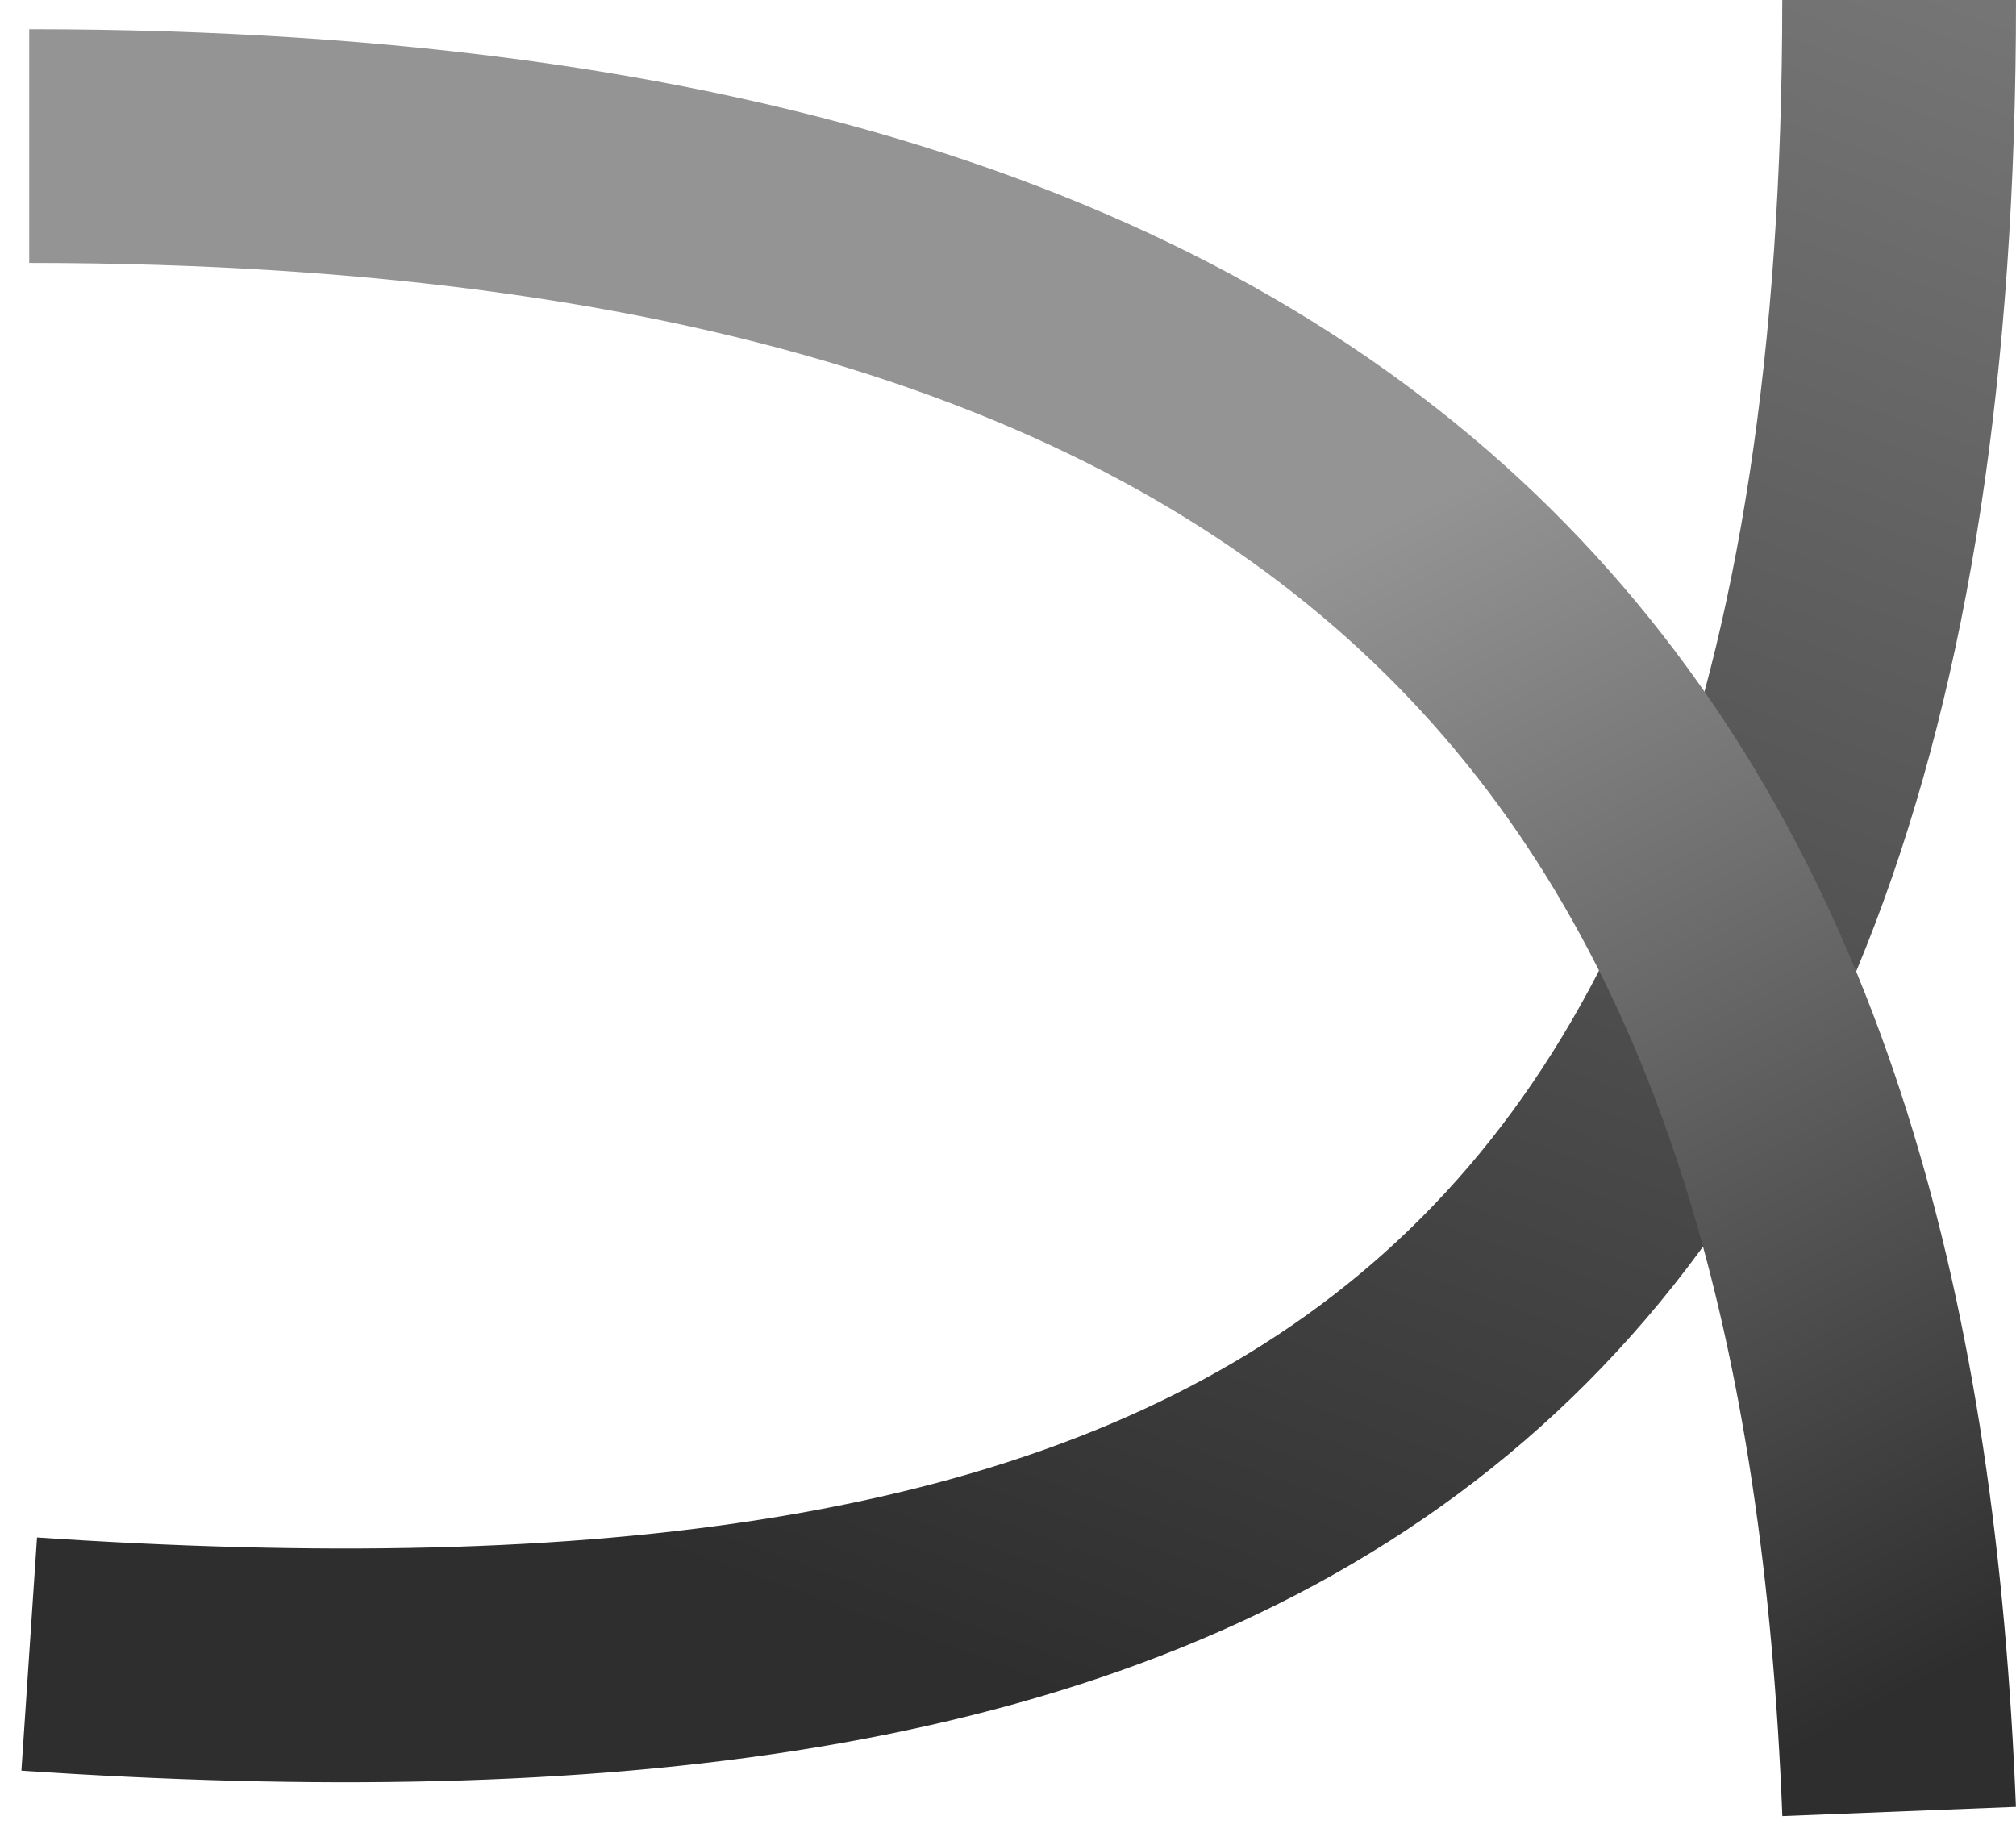
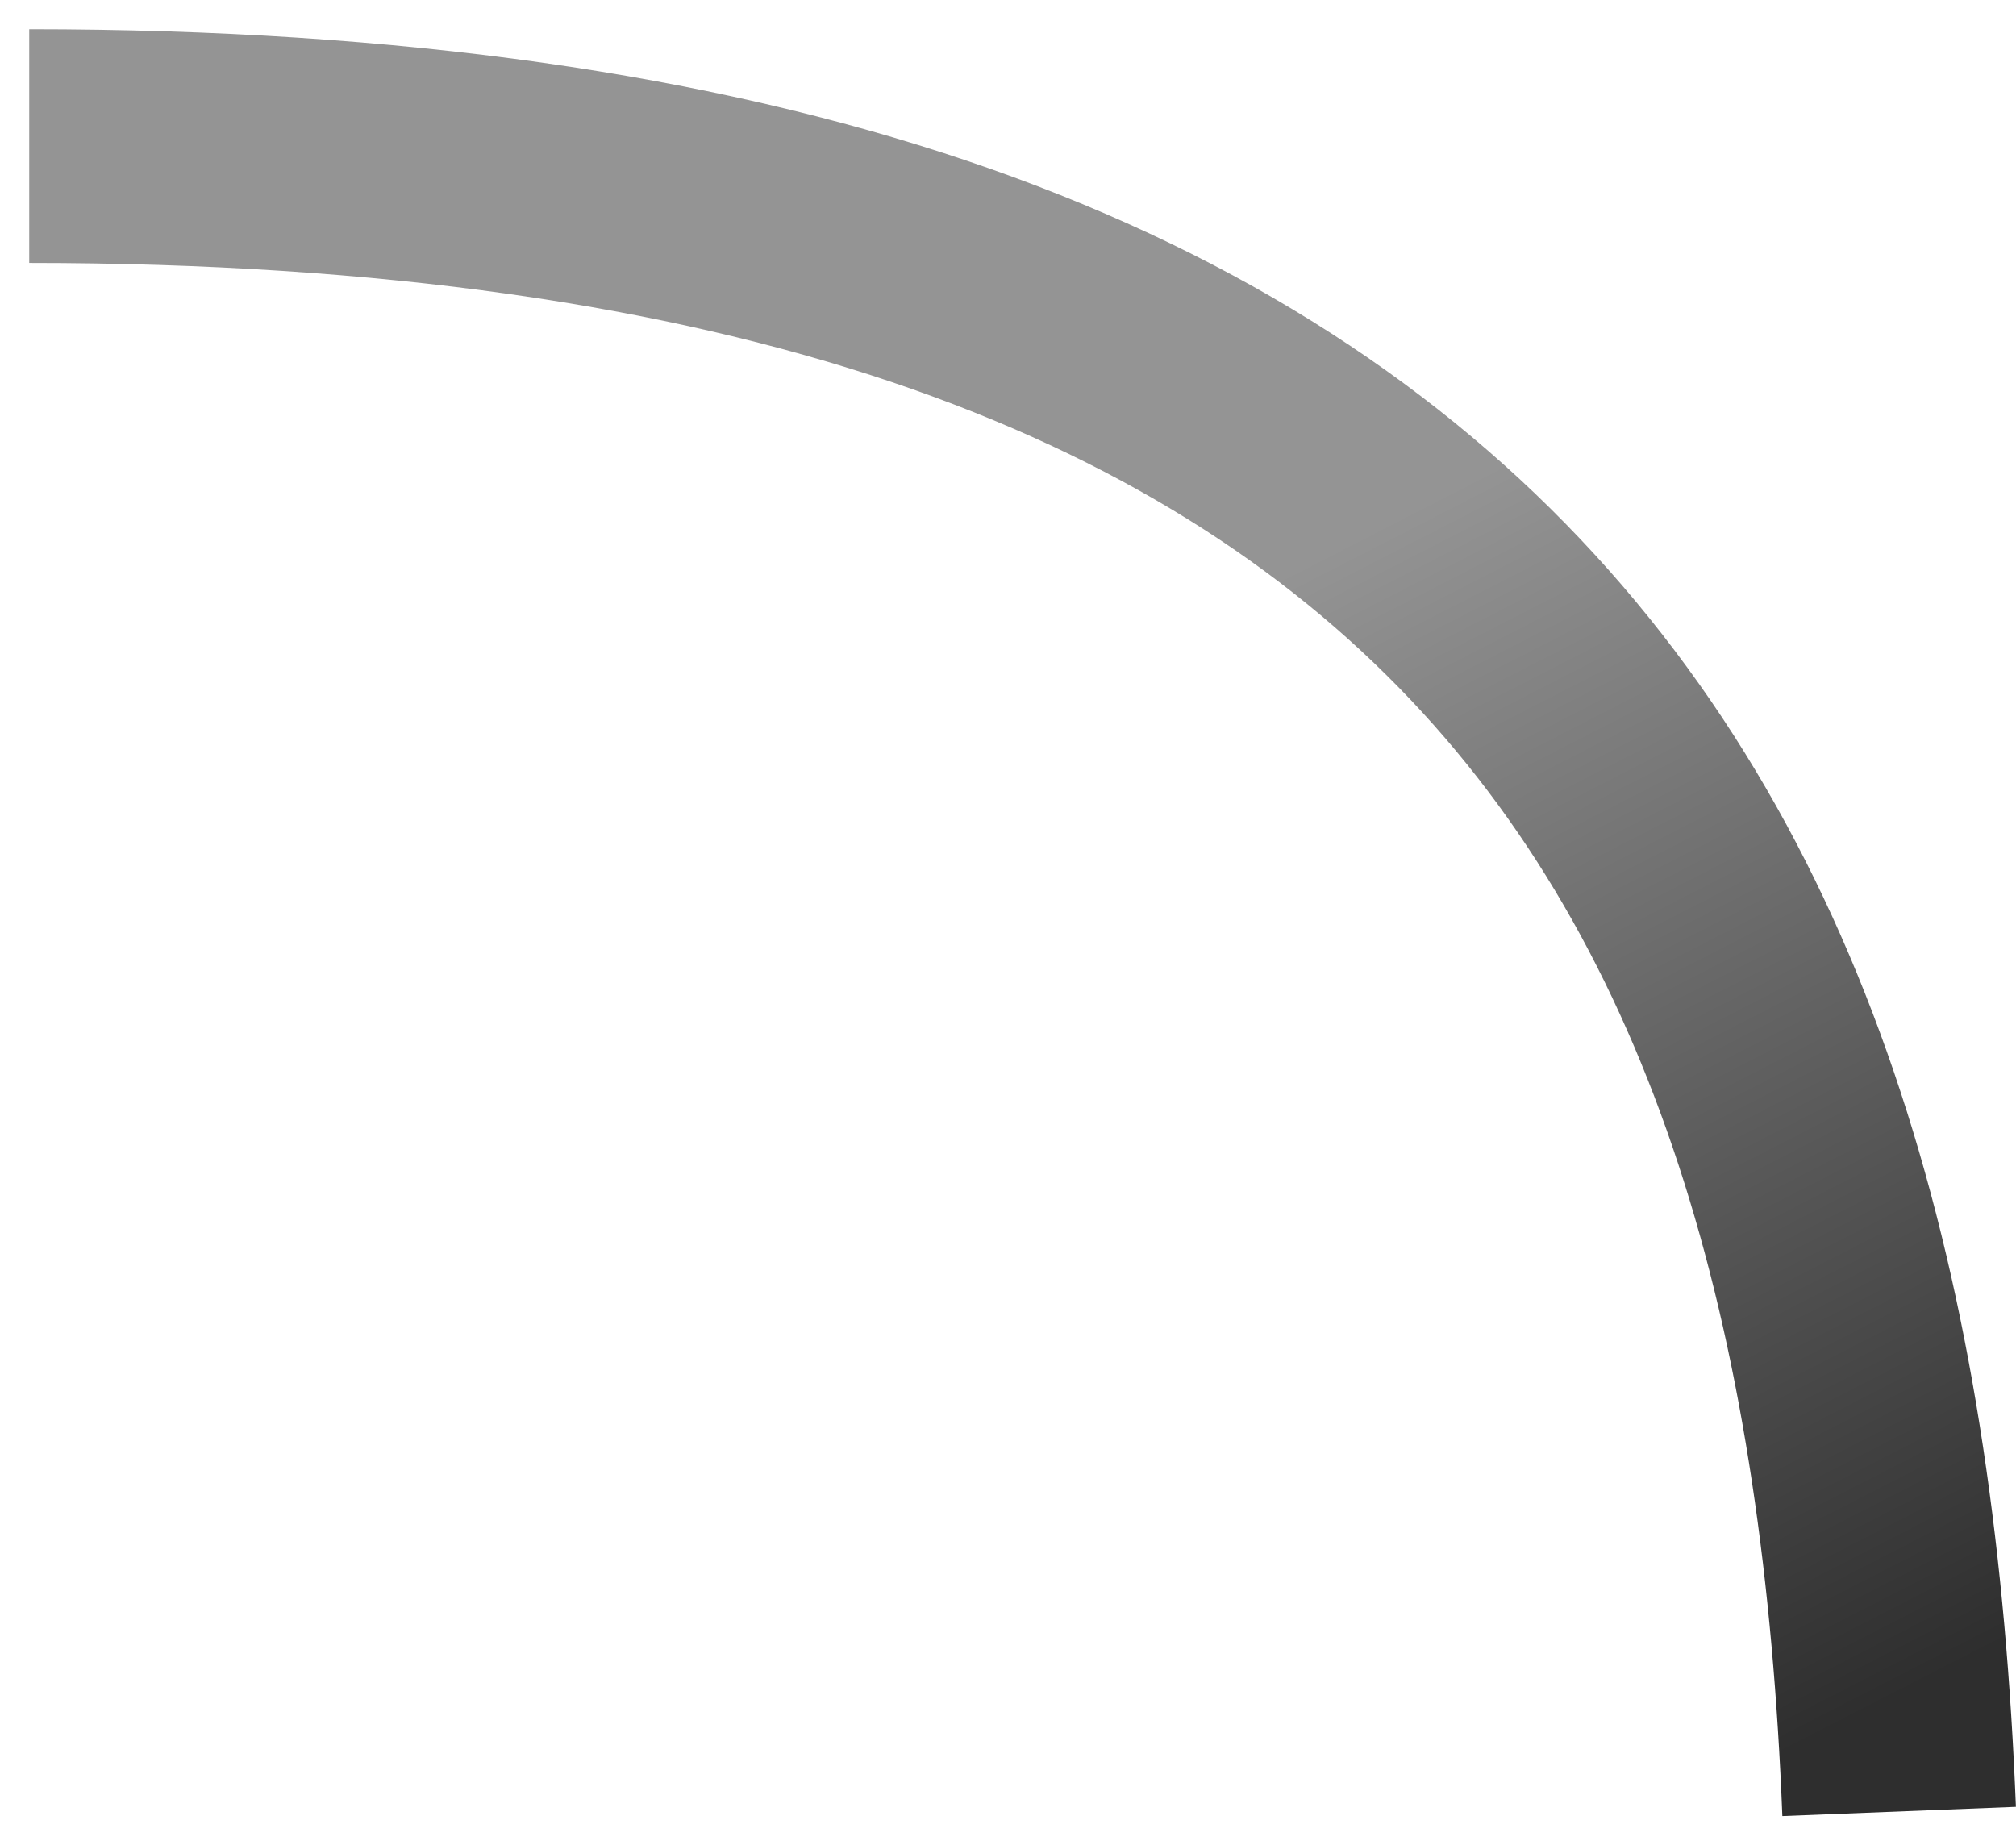
<svg xmlns="http://www.w3.org/2000/svg" width="69" height="63" viewBox="0 0 69 63" fill="none">
-   <path d="M1 56.613C39.737 59.206 65 49.698 65 0" stroke="url(#paint0_linear_1203_197)" stroke-width="8" />
  <path d="M65 62C63.703 29.182 50.769 5 1 5" stroke="url(#paint1_linear_1203_197)" stroke-width="8" />
  <defs>
    <linearGradient id="paint0_linear_1203_197" x1="65" y1="-31.091" x2="33.08" y2="57.029" gradientUnits="userSpaceOnUse">
      <stop stop-color="#949494" />
      <stop offset="1" stop-color="#2E2E2E" />
    </linearGradient>
    <linearGradient id="paint1_linear_1203_197" x1="51" y1="16" x2="71" y2="55" gradientUnits="userSpaceOnUse">
      <stop stop-color="#949494" />
      <stop offset="1" stop-color="#2E2E2E" />
    </linearGradient>
  </defs>
</svg>